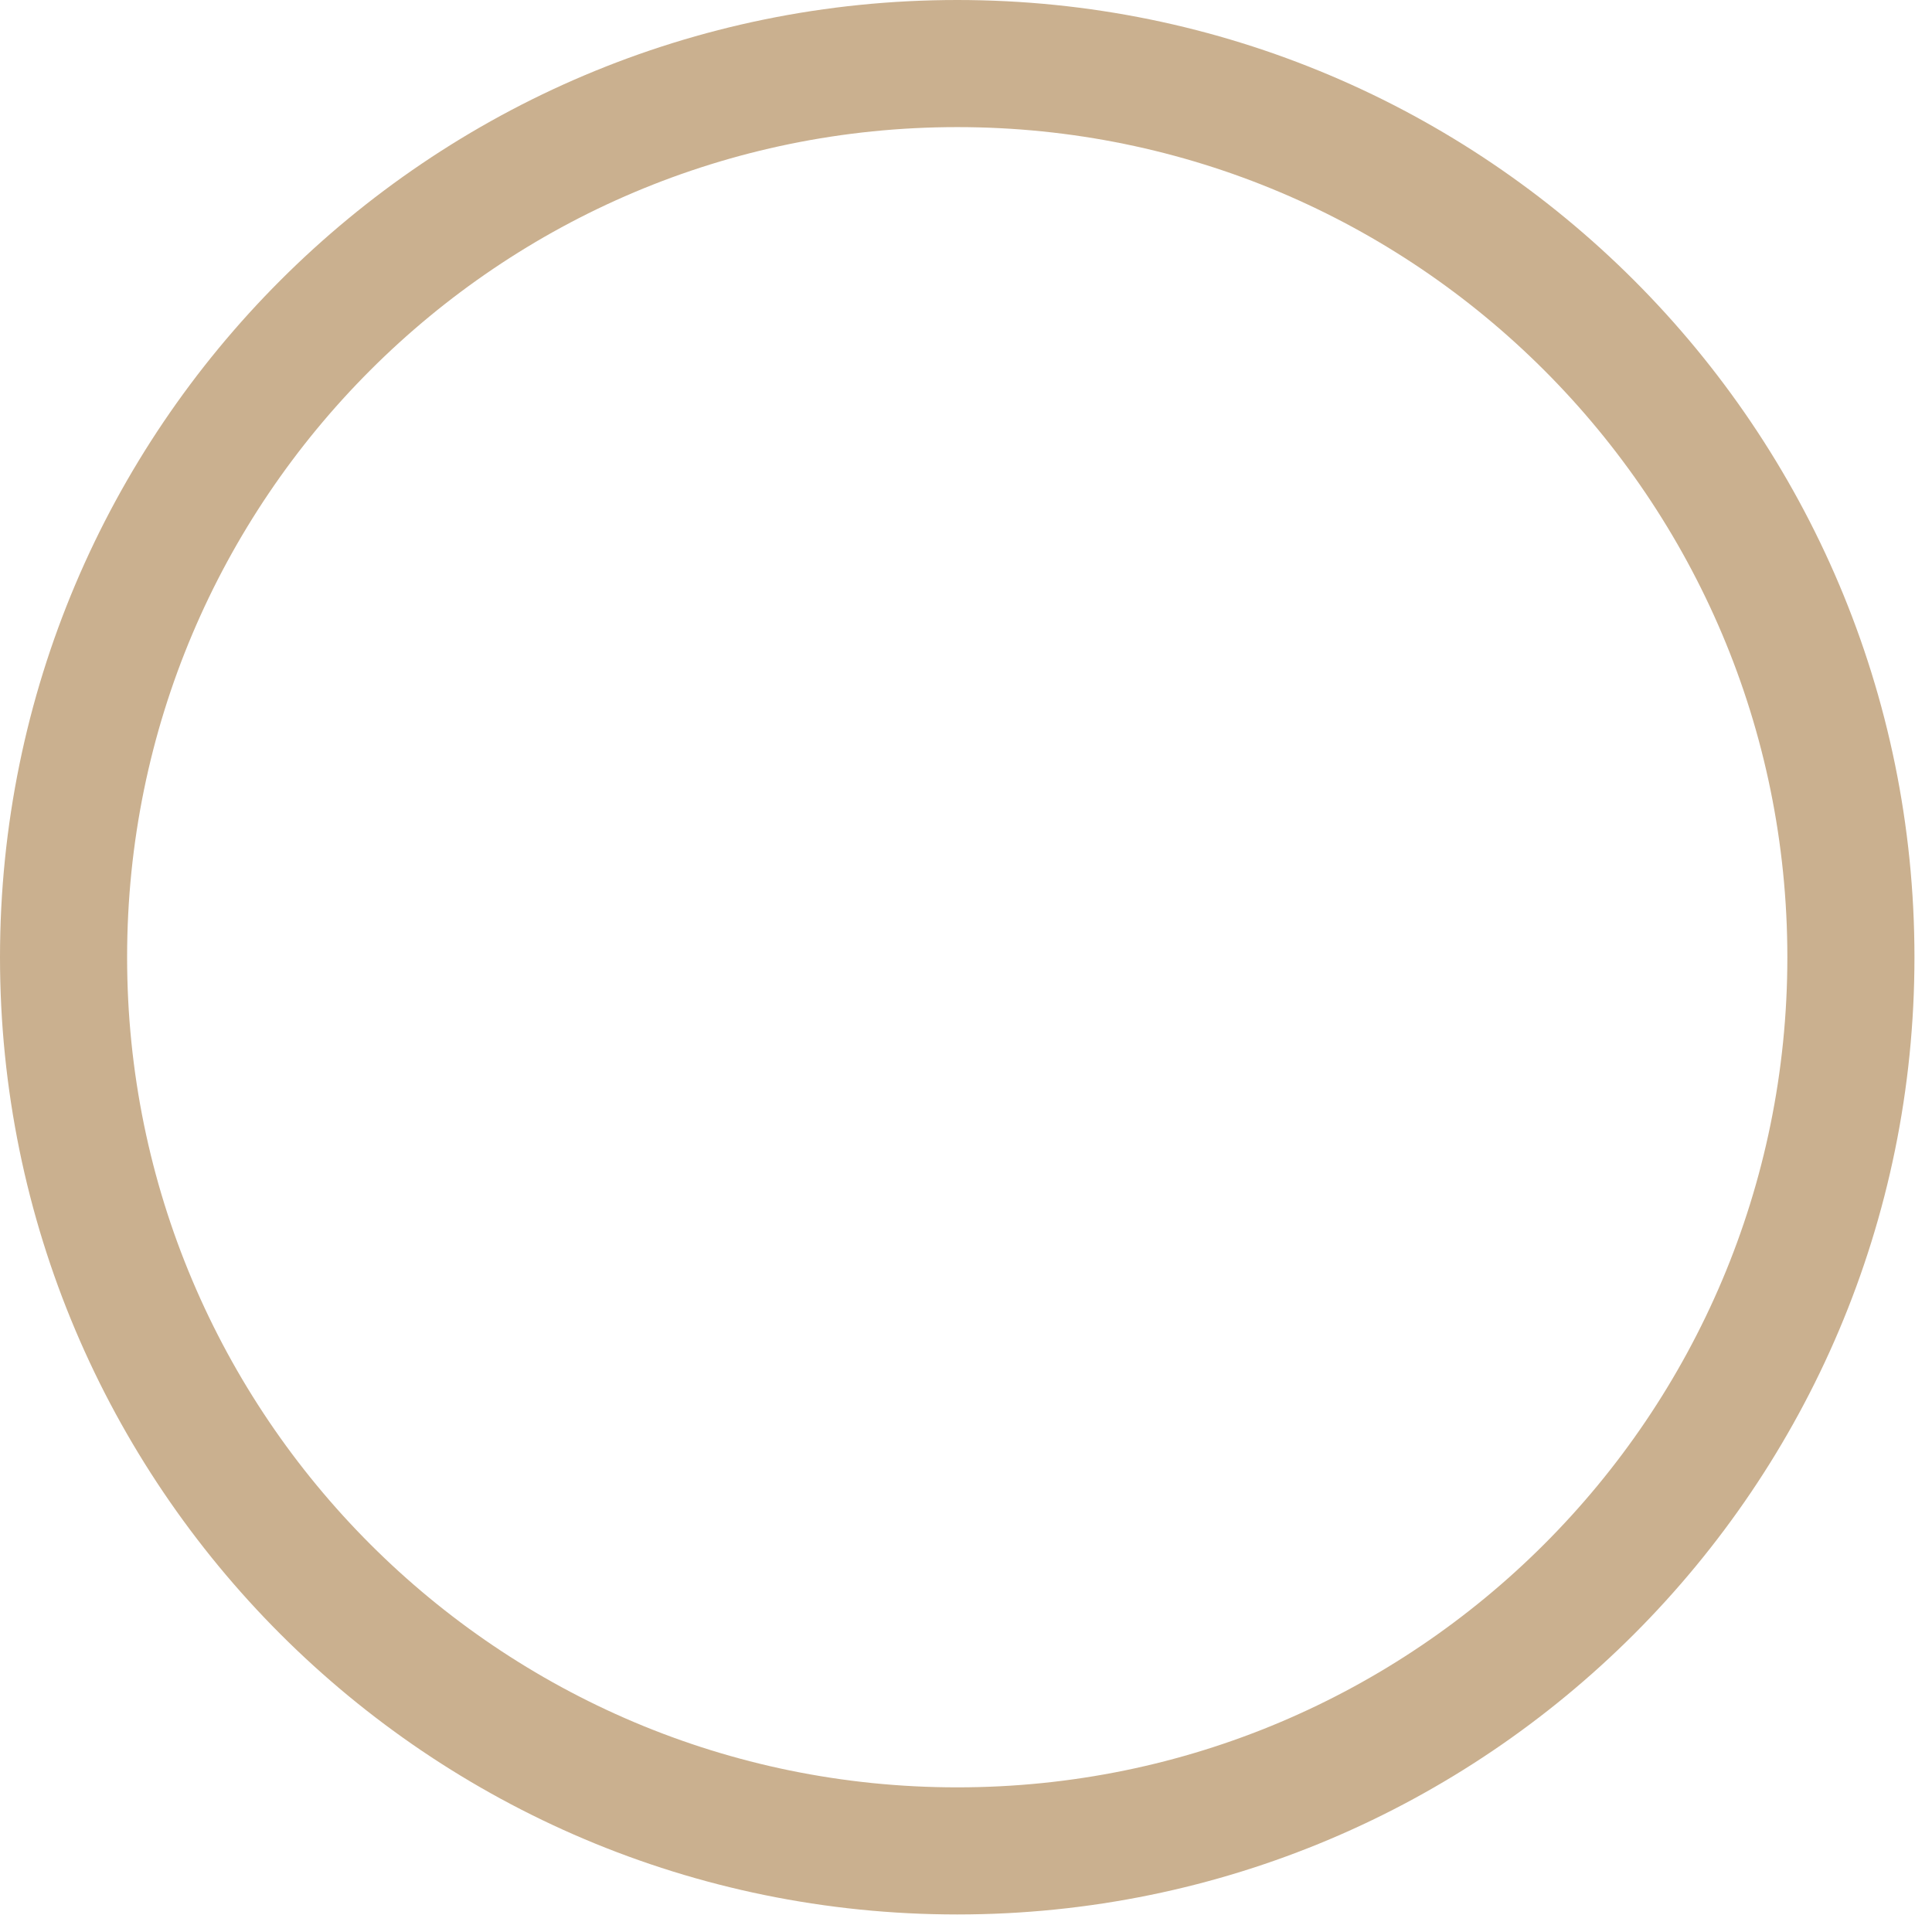
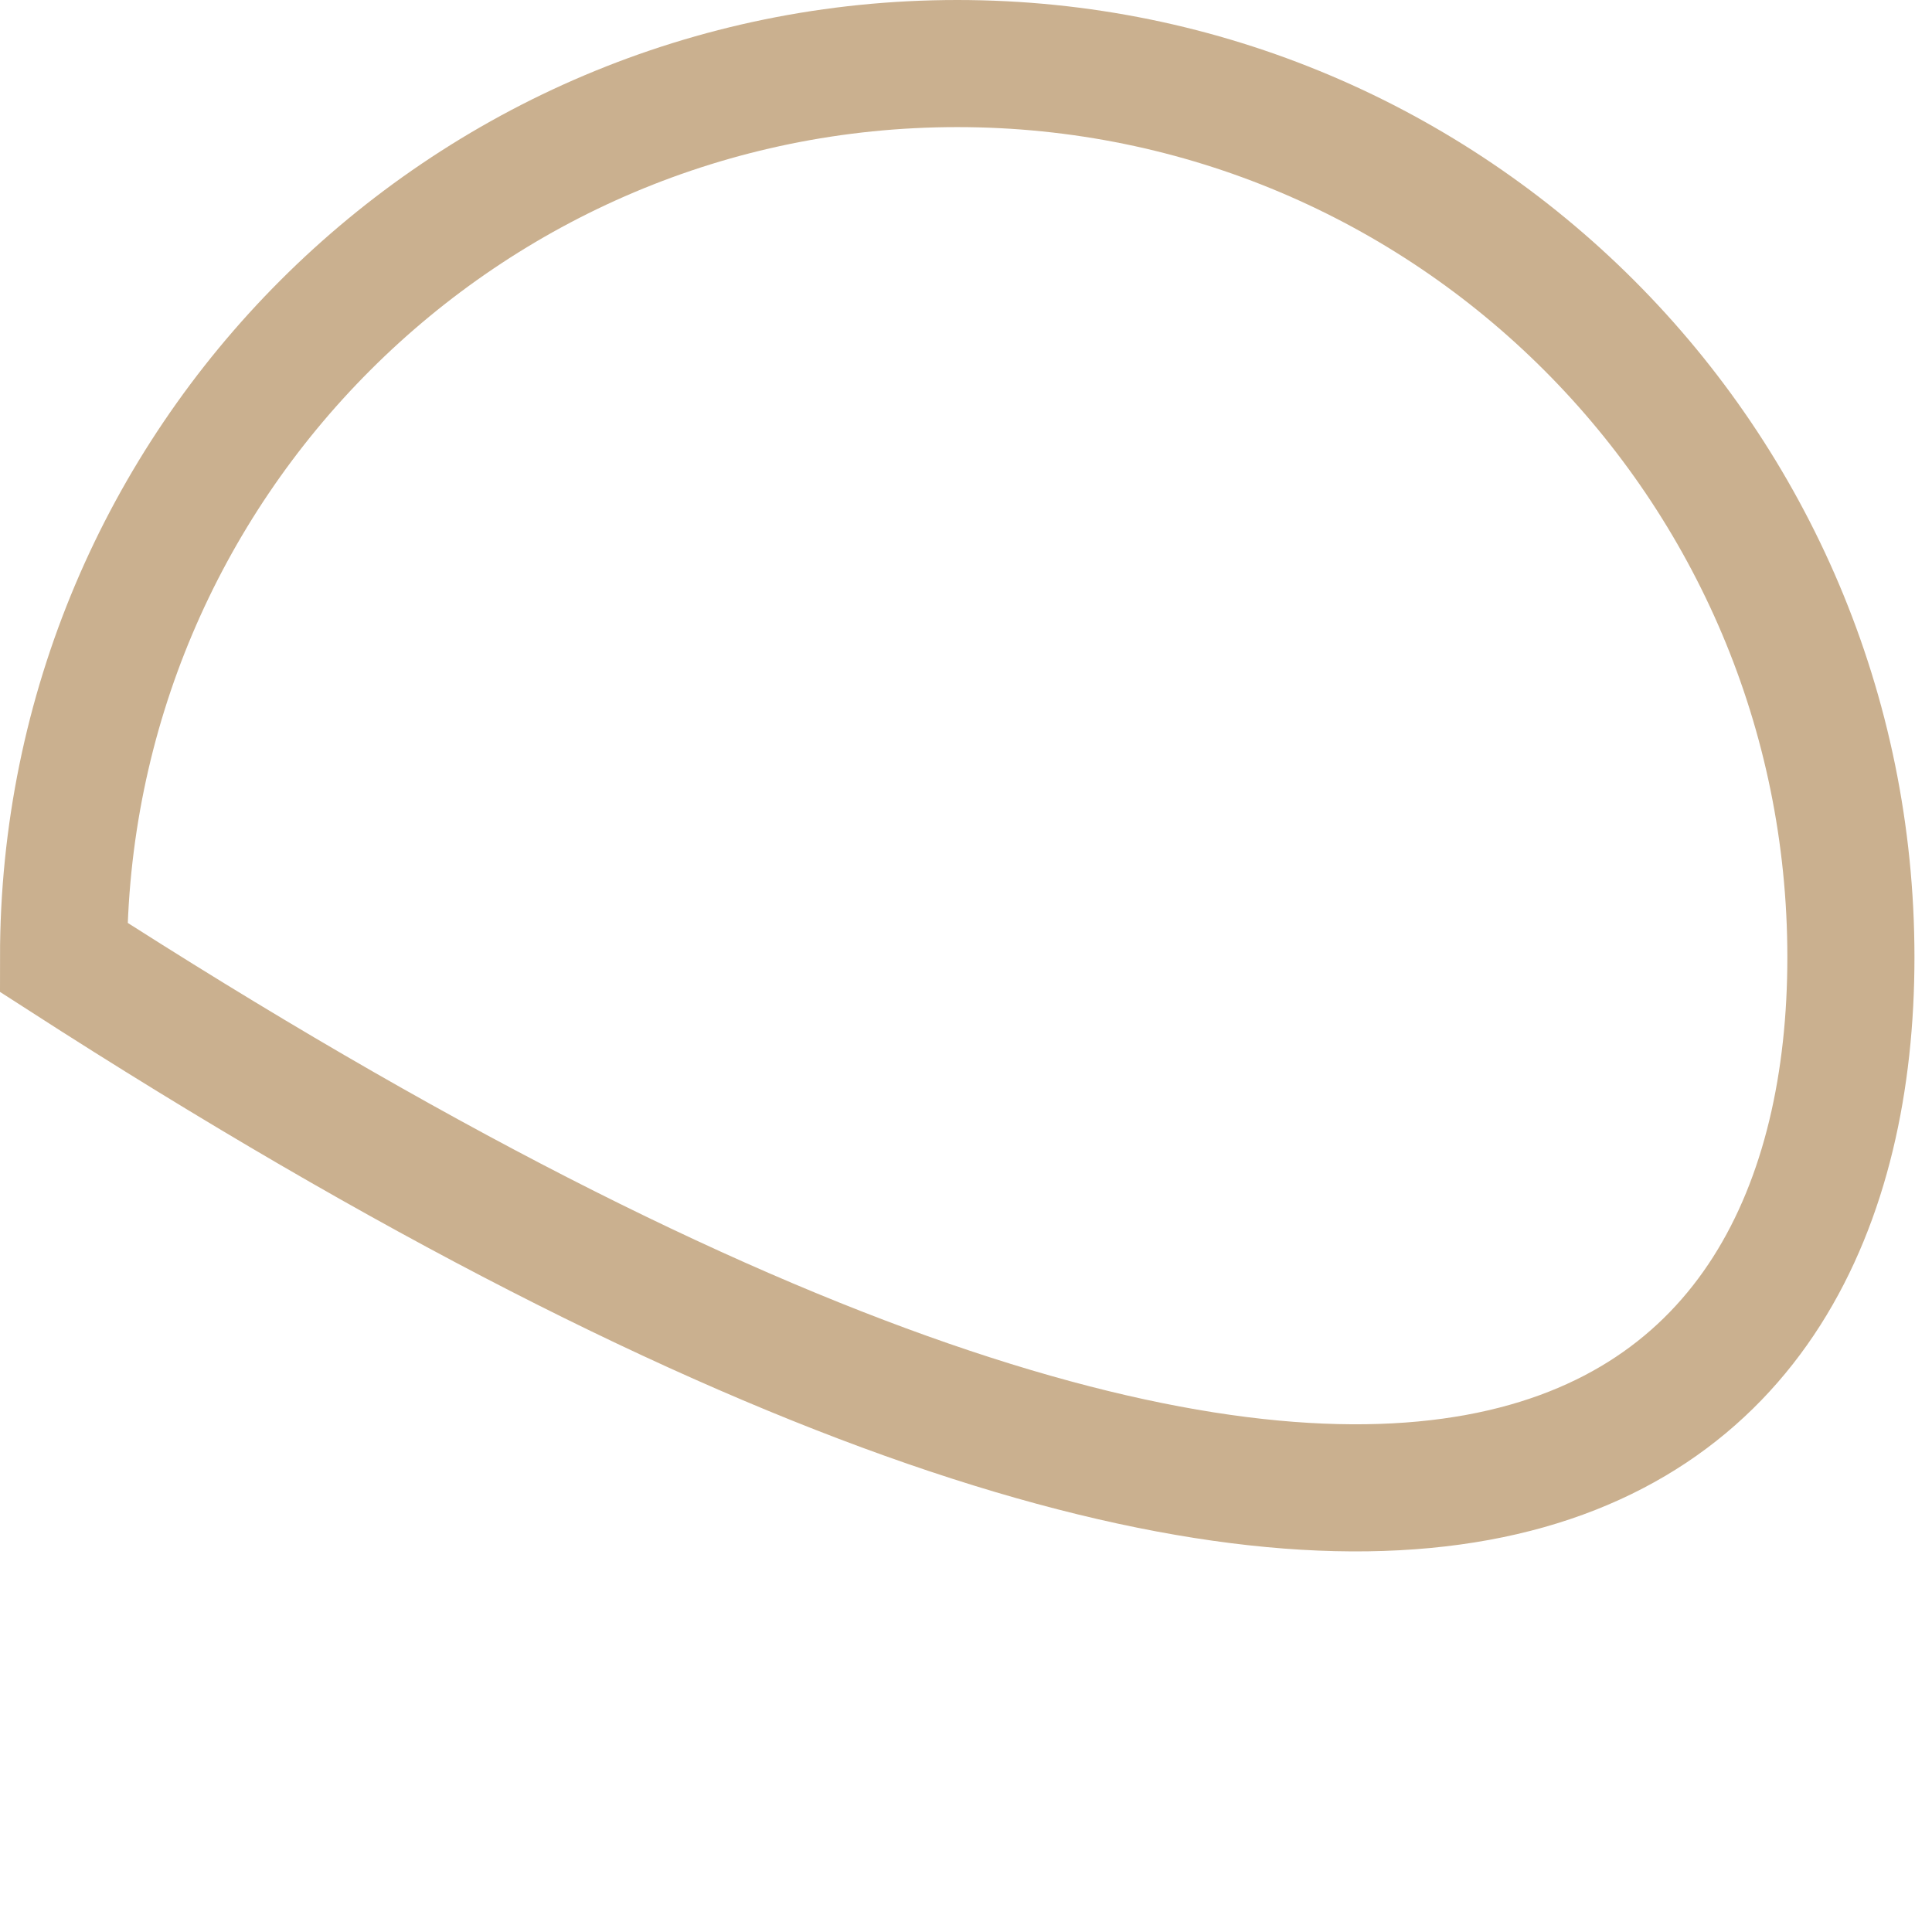
<svg xmlns="http://www.w3.org/2000/svg" width="38" height="38" viewBox="0 0 38 38" fill="none">
-   <path d="M36.405 18.828C36.405 9.12 28.535 1.25 18.828 1.25C9.12 1.25 1.25 9.12 1.25 18.828C1.25 28.535 9.12 36.405 18.828 36.405C28.535 36.405 36.405 28.535 36.405 18.828Z" stroke="#CAB08F" stroke-width="2.5" />
+   <path d="M36.405 18.828C36.405 9.12 28.535 1.25 18.828 1.25C9.12 1.25 1.25 9.12 1.25 18.828C28.535 36.405 36.405 28.535 36.405 18.828Z" stroke="#CAB08F" stroke-width="2.5" />
</svg>